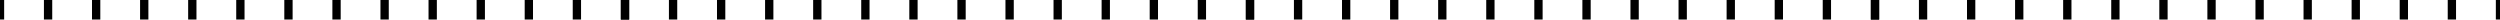
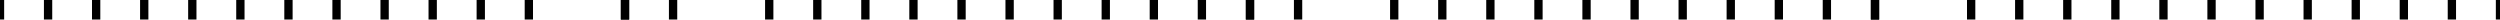
<svg xmlns="http://www.w3.org/2000/svg" width="1920" height="15" viewBox="0 0 1920 15" fill="none">
  <path d="M0 0V15" stroke="black" stroke-width="6.384" stroke-miterlimit="10" />
  <path d="M36.923 0V15" stroke="black" stroke-width="6.384" stroke-miterlimit="10" />
  <path d="M73.846 0V15" stroke="black" stroke-width="6.384" stroke-miterlimit="10" />
  <path d="M110.769 0V15" stroke="black" stroke-width="6.384" stroke-miterlimit="10" />
  <path d="M147.693 0V15" stroke="black" stroke-width="6.384" stroke-miterlimit="10" />
  <path d="M184.615 0V15" stroke="black" stroke-width="6.384" stroke-miterlimit="10" />
  <path d="M221.538 0V15" stroke="black" stroke-width="6.384" stroke-miterlimit="10" />
  <path d="M258.462 0V15" stroke="black" stroke-width="6.384" stroke-miterlimit="10" />
  <path d="M295.384 0V15" stroke="black" stroke-width="6.384" stroke-miterlimit="10" />
  <path d="M332.307 0V15" stroke="black" stroke-width="6.384" stroke-miterlimit="10" />
  <path d="M369.231 0V15" stroke="black" stroke-width="6.384" stroke-miterlimit="10" />
  <path d="M406.154 0V15" stroke="black" stroke-width="6.384" stroke-miterlimit="10" />
-   <path d="M443.054 0V15" stroke="black" stroke-width="6.384" stroke-miterlimit="10" />
  <path d="M480 0V15" stroke="black" stroke-width="6.384" stroke-miterlimit="10" />
  <path d="M480 0V15" stroke="black" stroke-width="6.384" stroke-miterlimit="10" />
  <path d="M516.923 0V15" stroke="black" stroke-width="6.384" stroke-miterlimit="10" />
-   <path d="M553.846 0V15" stroke="black" stroke-width="6.384" stroke-miterlimit="10" />
  <path d="M590.769 0V15" stroke="black" stroke-width="6.384" stroke-miterlimit="10" />
  <path d="M627.693 0V15" stroke="black" stroke-width="6.384" stroke-miterlimit="10" />
  <path d="M664.615 0V15" stroke="black" stroke-width="6.384" stroke-miterlimit="10" />
  <path d="M701.538 0V15" stroke="black" stroke-width="6.384" stroke-miterlimit="10" />
  <path d="M738.462 0V15" stroke="black" stroke-width="6.384" stroke-miterlimit="10" />
  <path d="M775.384 0V15" stroke="black" stroke-width="6.384" stroke-miterlimit="10" />
  <path d="M812.307 0V15" stroke="black" stroke-width="6.384" stroke-miterlimit="10" />
  <path d="M849.231 0V15" stroke="black" stroke-width="6.384" stroke-miterlimit="10" />
  <path d="M886.154 0V15" stroke="black" stroke-width="6.384" stroke-miterlimit="10" />
  <path d="M923.054 0V15" stroke="black" stroke-width="6.384" stroke-miterlimit="10" />
  <path d="M960 0V15" stroke="black" stroke-width="6.384" stroke-miterlimit="10" />
  <path d="M960 0V15" stroke="black" stroke-width="6.384" stroke-miterlimit="10" />
  <path d="M996.923 0V15" stroke="black" stroke-width="6.384" stroke-miterlimit="10" />
-   <path d="M1033.85 0V15" stroke="black" stroke-width="6.384" stroke-miterlimit="10" />
  <path d="M1070.77 0V15" stroke="black" stroke-width="6.384" stroke-miterlimit="10" />
  <path d="M1107.69 0V15" stroke="black" stroke-width="6.384" stroke-miterlimit="10" />
  <path d="M1144.62 0V15" stroke="black" stroke-width="6.384" stroke-miterlimit="10" />
  <path d="M1181.54 0V15" stroke="black" stroke-width="6.384" stroke-miterlimit="10" />
  <path d="M1218.46 0V15" stroke="black" stroke-width="6.384" stroke-miterlimit="10" />
  <path d="M1255.38 0V15" stroke="black" stroke-width="6.384" stroke-miterlimit="10" />
  <path d="M1292.31 0V15" stroke="black" stroke-width="6.384" stroke-miterlimit="10" />
  <path d="M1329.23 0V15" stroke="black" stroke-width="6.384" stroke-miterlimit="10" />
  <path d="M1366.15 0V15" stroke="black" stroke-width="6.384" stroke-miterlimit="10" />
  <path d="M1403.05 0V15" stroke="black" stroke-width="6.384" stroke-miterlimit="10" />
  <path d="M1440 0V15" stroke="black" stroke-width="6.384" stroke-miterlimit="10" />
  <path d="M1440 0V15" stroke="black" stroke-width="6.384" stroke-miterlimit="10" />
-   <path d="M1476.92 0V15" stroke="black" stroke-width="6.384" stroke-miterlimit="10" />
  <path d="M1513.85 0V15" stroke="black" stroke-width="6.384" stroke-miterlimit="10" />
  <path d="M1550.77 0V15" stroke="black" stroke-width="6.384" stroke-miterlimit="10" />
  <path d="M1587.69 0V15" stroke="black" stroke-width="6.384" stroke-miterlimit="10" />
  <path d="M1624.62 0V15" stroke="black" stroke-width="6.384" stroke-miterlimit="10" />
  <path d="M1661.54 0V15" stroke="black" stroke-width="6.384" stroke-miterlimit="10" />
  <path d="M1698.46 0V15" stroke="black" stroke-width="6.384" stroke-miterlimit="10" />
  <path d="M1735.38 0V15" stroke="black" stroke-width="6.384" stroke-miterlimit="10" />
  <path d="M1772.31 0V15" stroke="black" stroke-width="6.384" stroke-miterlimit="10" />
  <path d="M1809.23 0V15" stroke="black" stroke-width="6.384" stroke-miterlimit="10" />
  <path d="M1846.15 0V15" stroke="black" stroke-width="6.384" stroke-miterlimit="10" />
  <path d="M1883.05 0V15" stroke="black" stroke-width="6.384" stroke-miterlimit="10" />
  <path d="M1920 0V15" stroke="black" stroke-width="6.384" stroke-miterlimit="10" />
</svg>